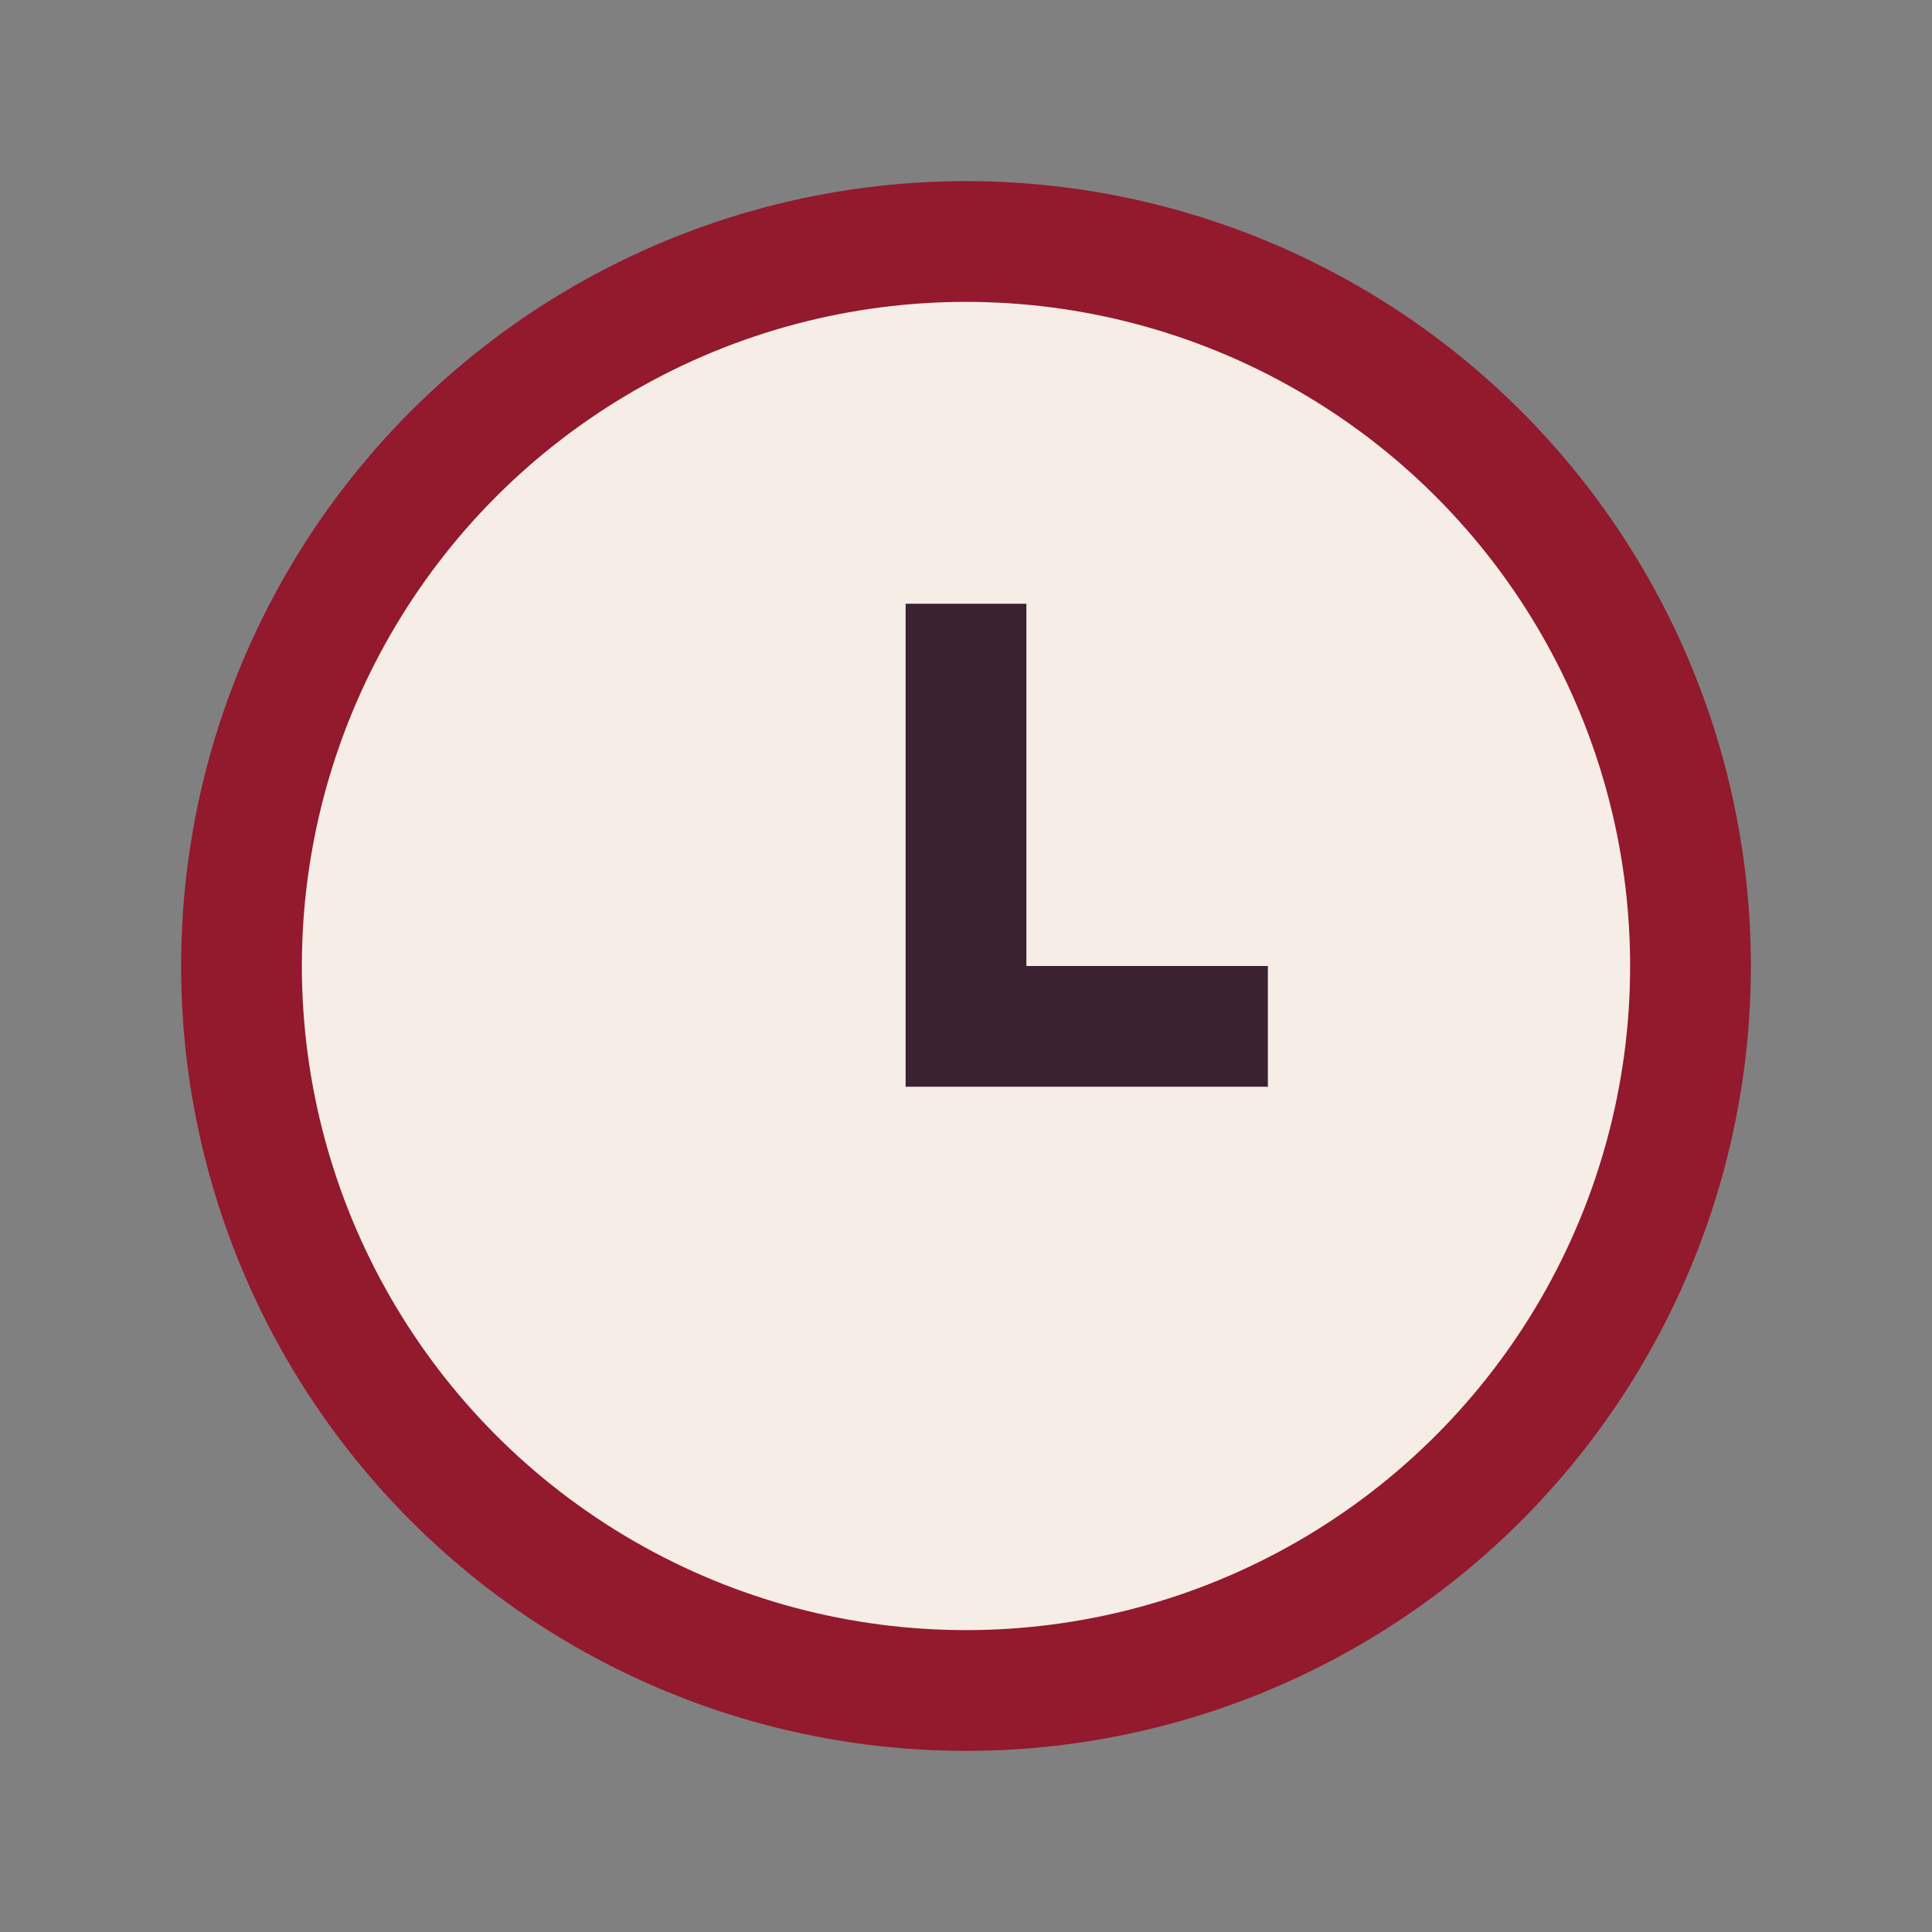
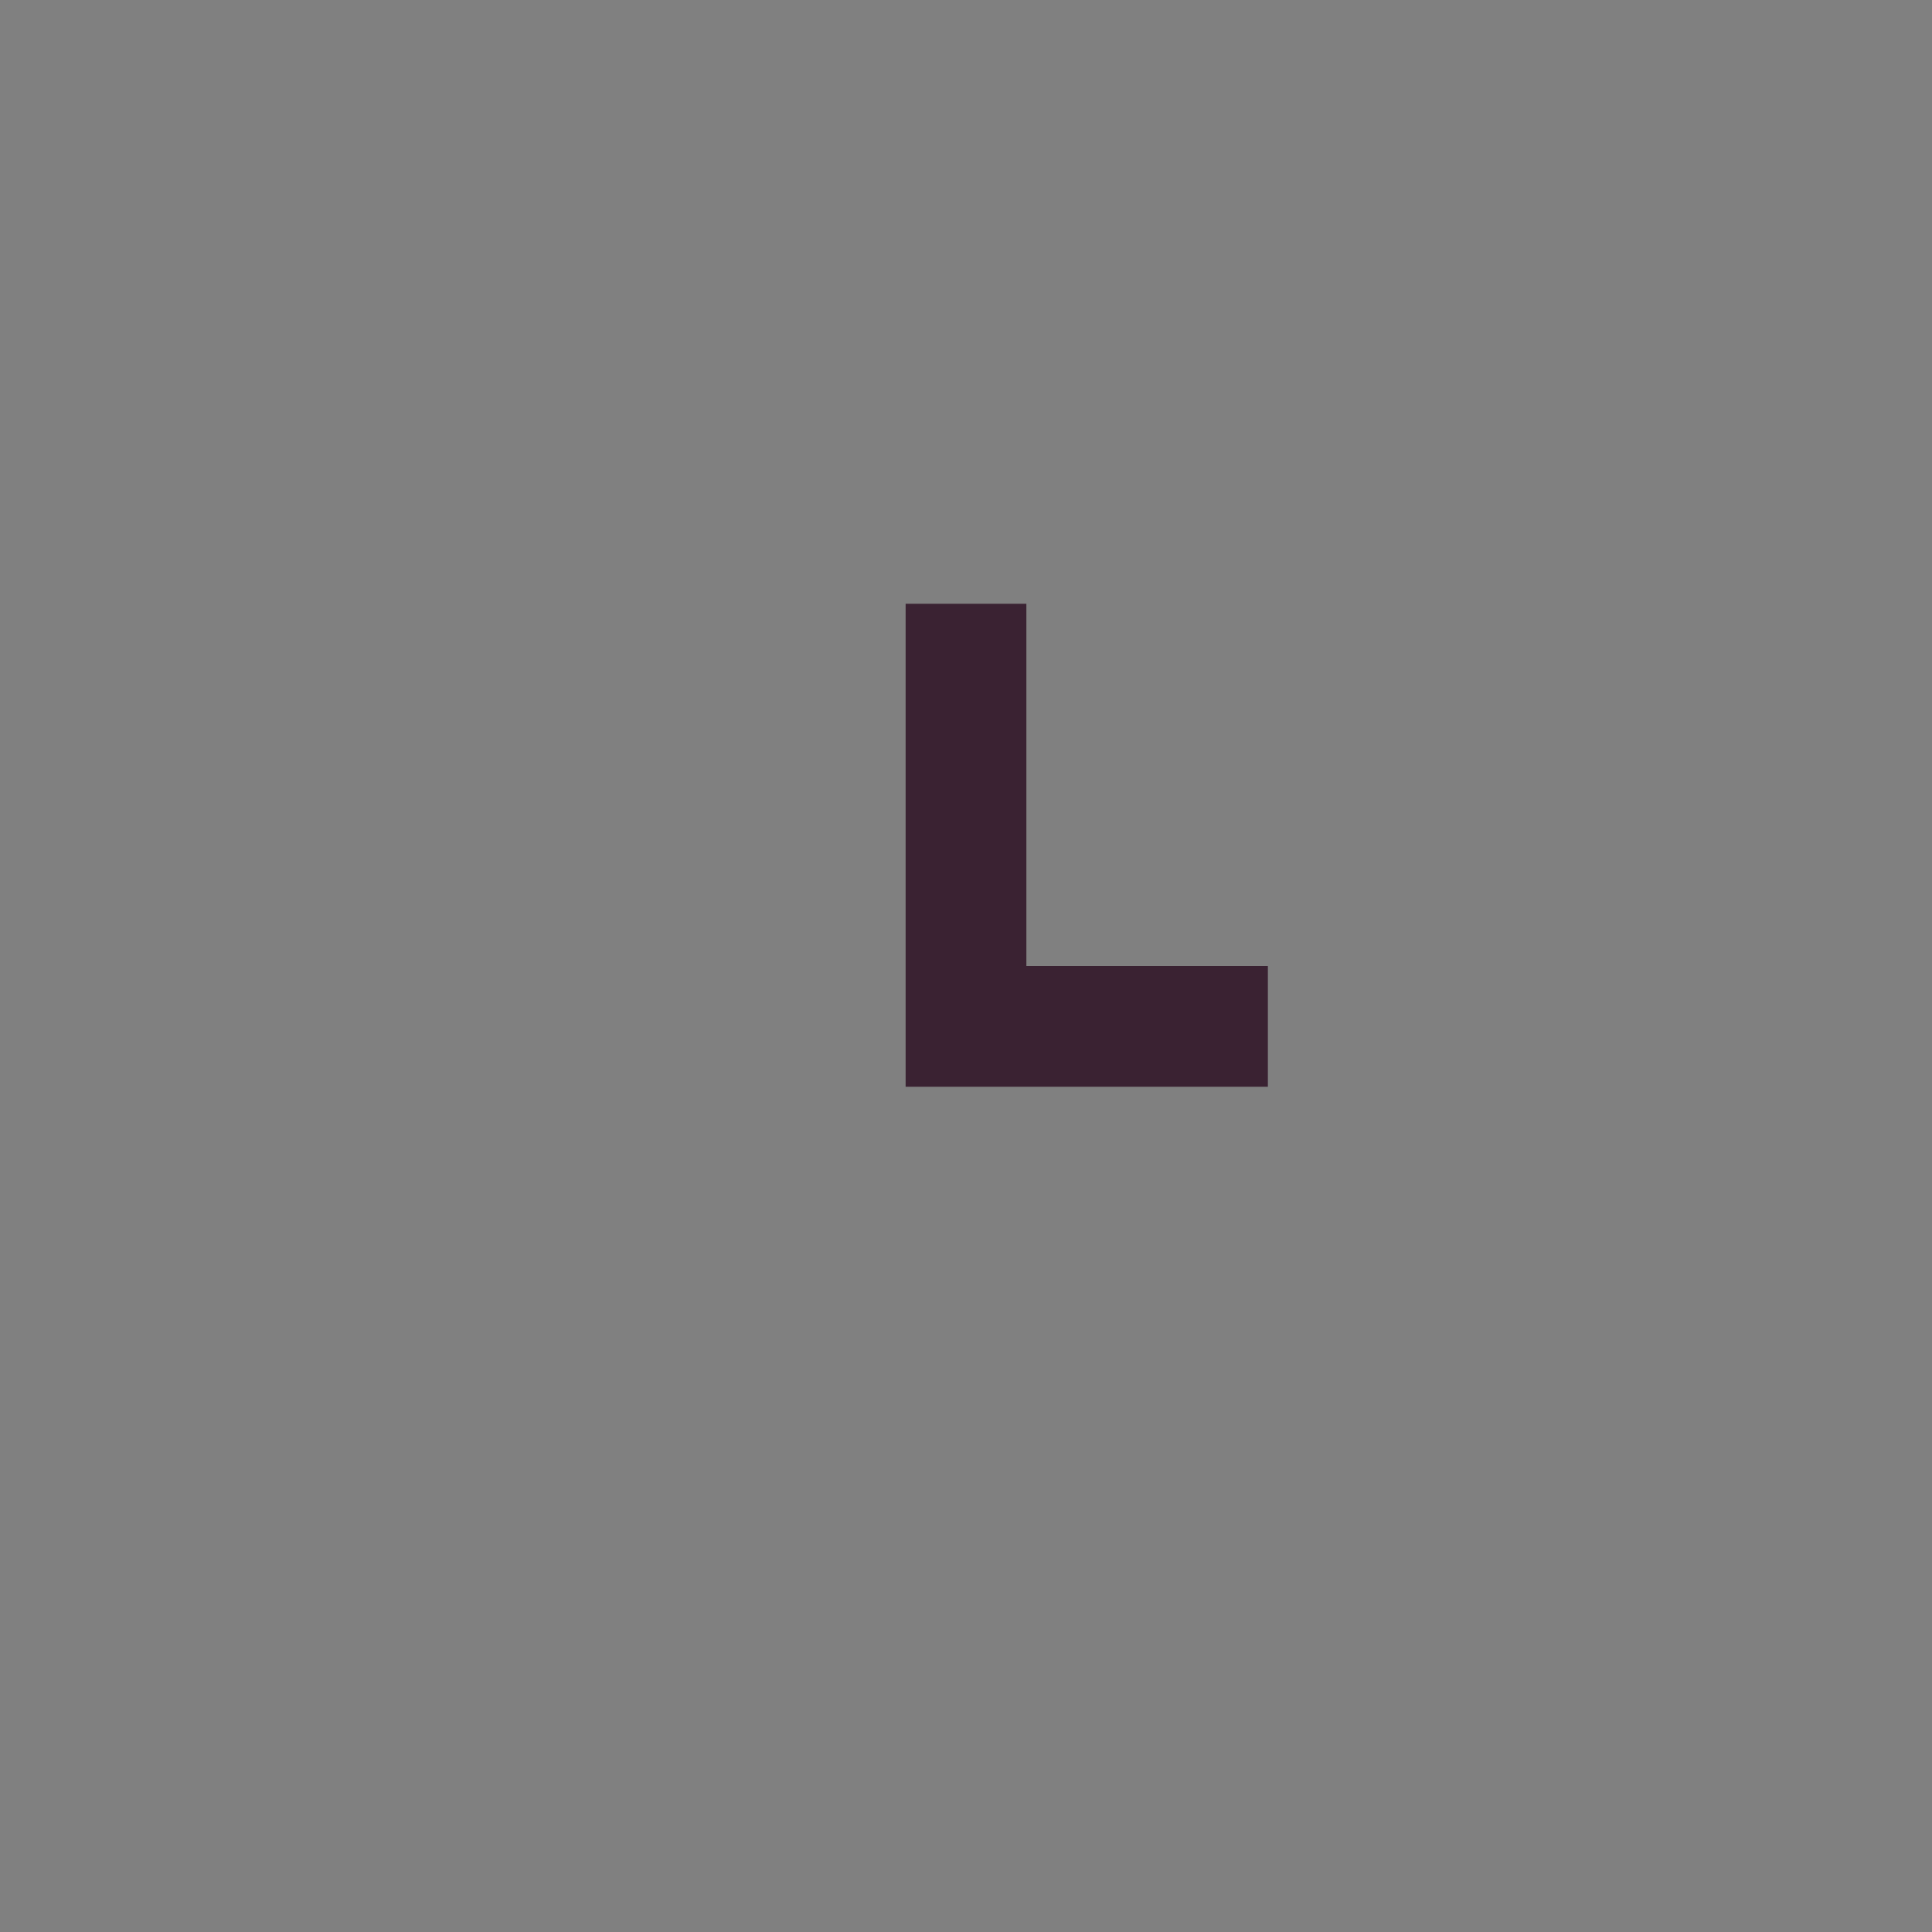
<svg xmlns="http://www.w3.org/2000/svg" width="32" height="32" viewBox="0 0 32 32">
  <rect x="0" y="0" width="32" height="32" fill="#808080" stroke="none" />
-   <circle cx="16" cy="16" r="12" fill="#F5EDE6" stroke="#93192D" stroke-width="2" />
  <path d="M16 10v7h5" stroke="#3A2232" stroke-width="2" fill="none" />
</svg>